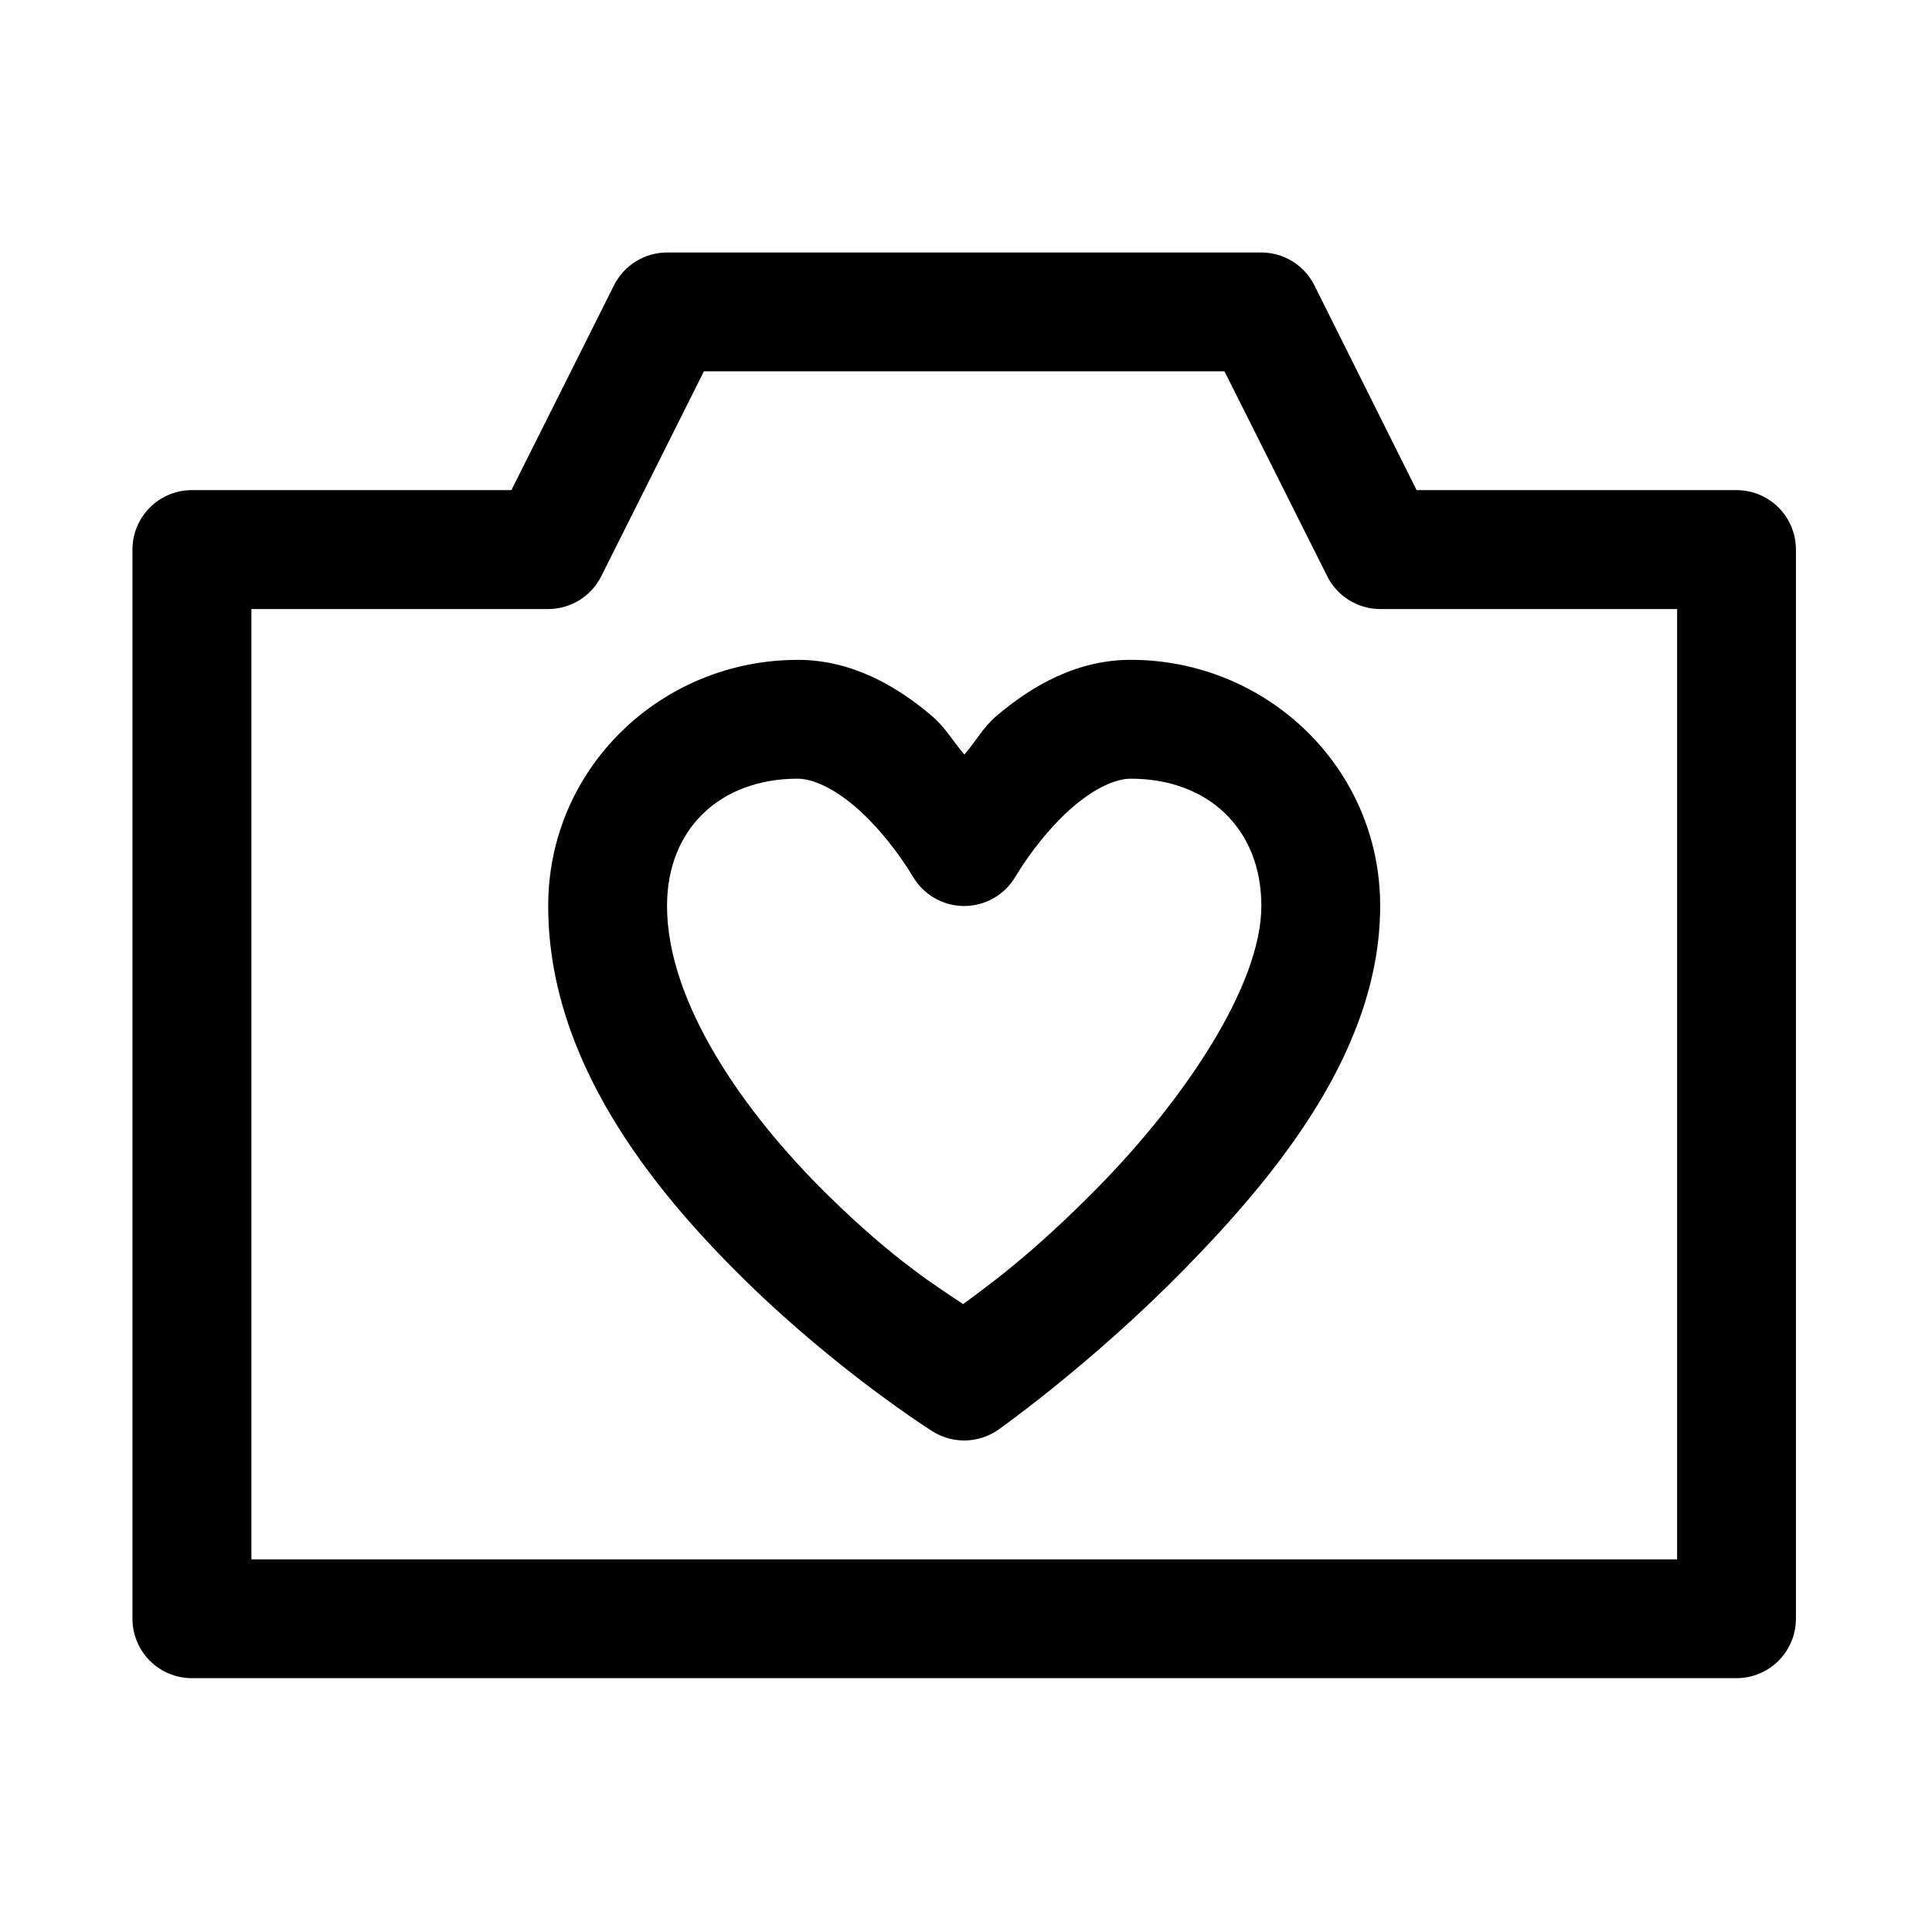
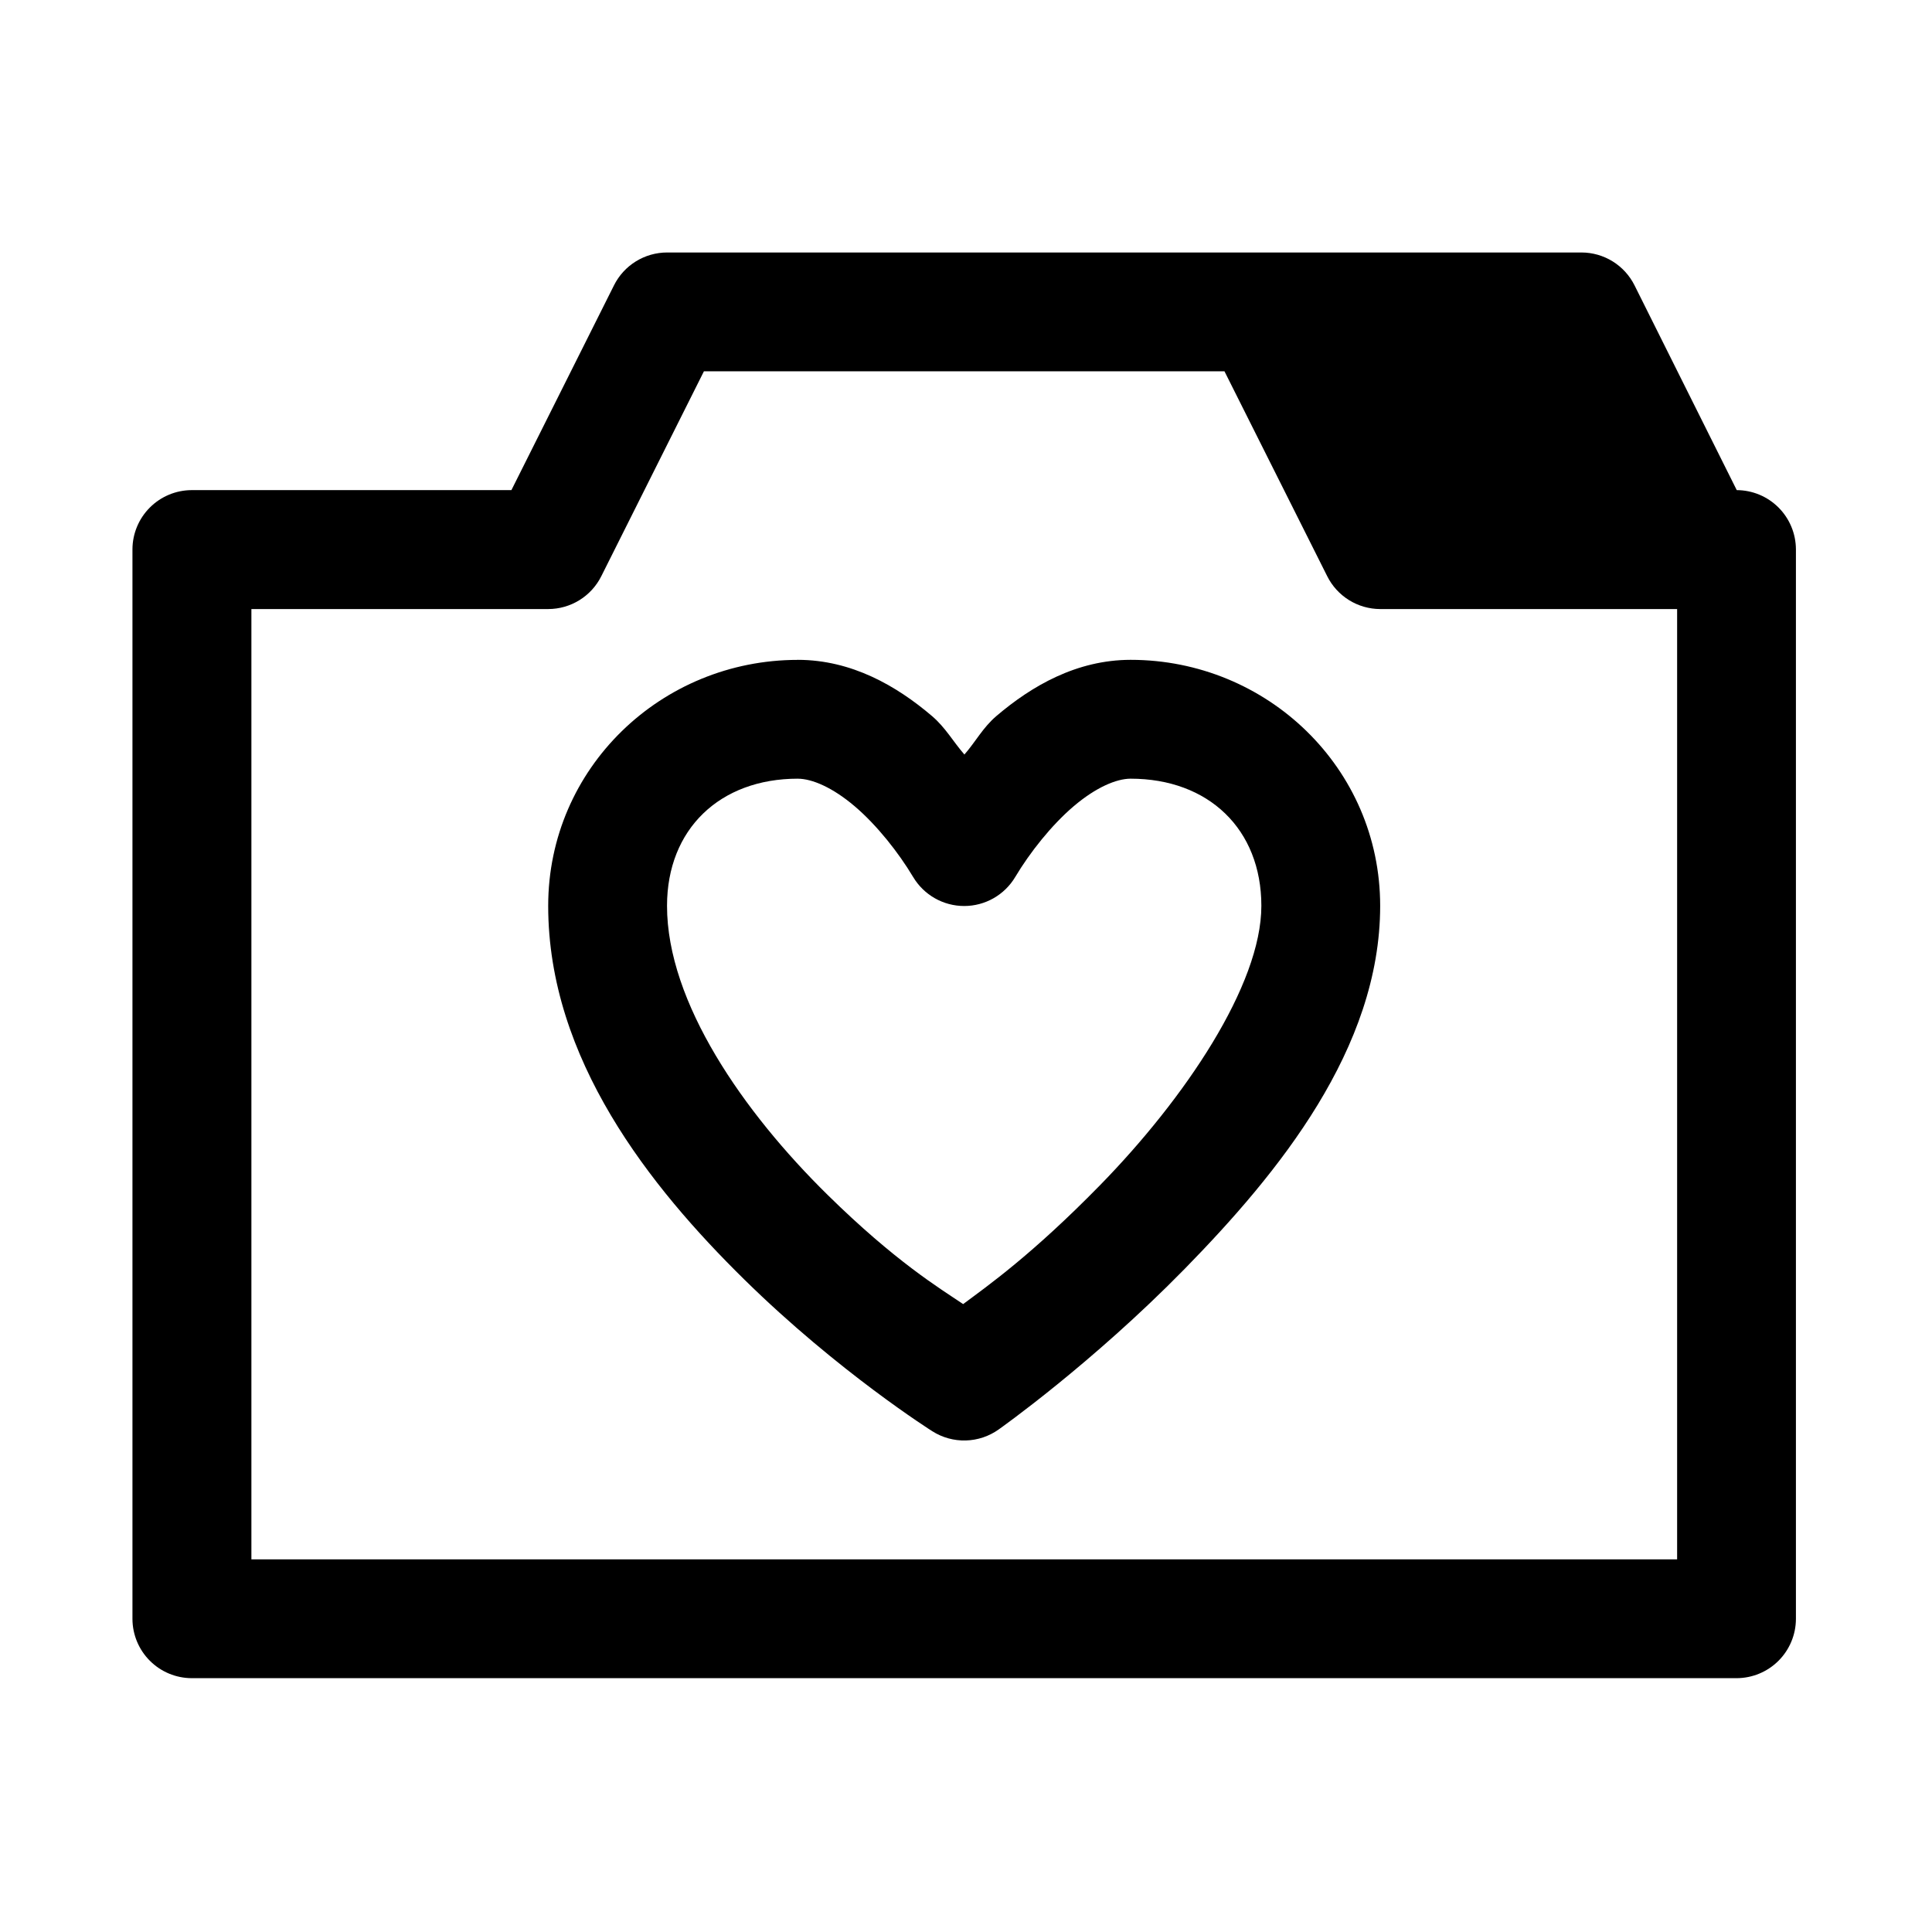
<svg xmlns="http://www.w3.org/2000/svg" fill="#000000" width="800px" height="800px" version="1.1" viewBox="144 144 512 512">
-   <path d="m320.77 210.91c-2.922 0.008-5.781 0.824-8.262 2.359-2.481 1.535-4.488 3.734-5.793 6.344l-27.184 54.273h-84.746c-4.156 0.016-8.133 1.676-11.07 4.613s-4.598 6.914-4.613 11.07v283.48c0.016 4.152 1.676 8.133 4.613 11.07s6.914 4.594 11.07 4.613h409.47c4.152-0.02 8.133-1.676 11.07-4.613s4.594-6.918 4.613-11.07v-283.48c-0.02-4.156-1.676-8.137-4.613-11.074s-6.918-4.594-11.07-4.609h-84.84l-27.09-54.273c-1.309-2.613-3.312-4.809-5.793-6.344-2.484-1.539-5.344-2.356-8.262-2.359zm9.777 31.488h137.95l27.215 54.273c1.301 2.617 3.305 4.82 5.785 6.363 2.481 1.543 5.344 2.363 8.266 2.371h78.691v251.84h-377.83v-251.84h78.66c2.926-0.004 5.793-0.82 8.281-2.363s4.496-3.75 5.801-6.371zm24.875 76.477c-36.184 0-66.145 28.668-66.145 65.191 0 40.574 27.02 74.488 51.969 99.016 24.949 24.527 49.848 40.223 49.848 40.223v-0.004c2.641 1.676 5.723 2.523 8.852 2.438 3.129-0.086 6.156-1.098 8.707-2.914 0 0 24.652-17.371 49.383-42.648 24.734-25.281 51.723-58.289 51.723-96.125 0-36.52-29.961-65.191-66.145-65.191-14.301 0.016-26.191 6.91-35.547 14.883-3.606 3.07-5.484 6.785-8.488 10.211-3.016-3.445-4.984-7.121-8.609-10.211-9.359-7.969-21.246-14.863-35.547-14.883zm0 31.488c3.785 0.004 9.242 2.332 15.098 7.32 5.856 4.988 11.586 12.227 15.469 18.727v-0.004c2.84 4.769 7.981 7.695 13.531 7.695s10.691-2.926 13.531-7.695c3.883-6.5 9.609-13.738 15.469-18.727 5.856-4.988 11.312-7.312 15.098-7.32 20.656 0 34.656 13.383 34.656 33.703 0 20.977-20.273 51.051-42.773 74.047-18.094 18.492-29.836 26.699-36.254 31.488-6.344-4.266-17.996-11.32-35.918-28.938-22.285-21.906-42.559-51.012-42.559-76.598 0-20.32 13.996-33.703 34.656-33.703z" />
+   <path d="m320.77 210.91c-2.922 0.008-5.781 0.824-8.262 2.359-2.481 1.535-4.488 3.734-5.793 6.344l-27.184 54.273h-84.746c-4.156 0.016-8.133 1.676-11.07 4.613s-4.598 6.914-4.613 11.07v283.48c0.016 4.152 1.676 8.133 4.613 11.07s6.914 4.594 11.07 4.613h409.47c4.152-0.02 8.133-1.676 11.07-4.613s4.594-6.918 4.613-11.07v-283.48c-0.02-4.156-1.676-8.137-4.613-11.074s-6.918-4.594-11.07-4.609l-27.09-54.273c-1.309-2.613-3.312-4.809-5.793-6.344-2.484-1.539-5.344-2.356-8.262-2.359zm9.777 31.488h137.95l27.215 54.273c1.301 2.617 3.305 4.82 5.785 6.363 2.481 1.543 5.344 2.363 8.266 2.371h78.691v251.84h-377.83v-251.84h78.66c2.926-0.004 5.793-0.82 8.281-2.363s4.496-3.75 5.801-6.371zm24.875 76.477c-36.184 0-66.145 28.668-66.145 65.191 0 40.574 27.02 74.488 51.969 99.016 24.949 24.527 49.848 40.223 49.848 40.223v-0.004c2.641 1.676 5.723 2.523 8.852 2.438 3.129-0.086 6.156-1.098 8.707-2.914 0 0 24.652-17.371 49.383-42.648 24.734-25.281 51.723-58.289 51.723-96.125 0-36.52-29.961-65.191-66.145-65.191-14.301 0.016-26.191 6.91-35.547 14.883-3.606 3.07-5.484 6.785-8.488 10.211-3.016-3.445-4.984-7.121-8.609-10.211-9.359-7.969-21.246-14.863-35.547-14.883zm0 31.488c3.785 0.004 9.242 2.332 15.098 7.32 5.856 4.988 11.586 12.227 15.469 18.727v-0.004c2.84 4.769 7.981 7.695 13.531 7.695s10.691-2.926 13.531-7.695c3.883-6.5 9.609-13.738 15.469-18.727 5.856-4.988 11.312-7.312 15.098-7.32 20.656 0 34.656 13.383 34.656 33.703 0 20.977-20.273 51.051-42.773 74.047-18.094 18.492-29.836 26.699-36.254 31.488-6.344-4.266-17.996-11.32-35.918-28.938-22.285-21.906-42.559-51.012-42.559-76.598 0-20.32 13.996-33.703 34.656-33.703z" />
</svg>